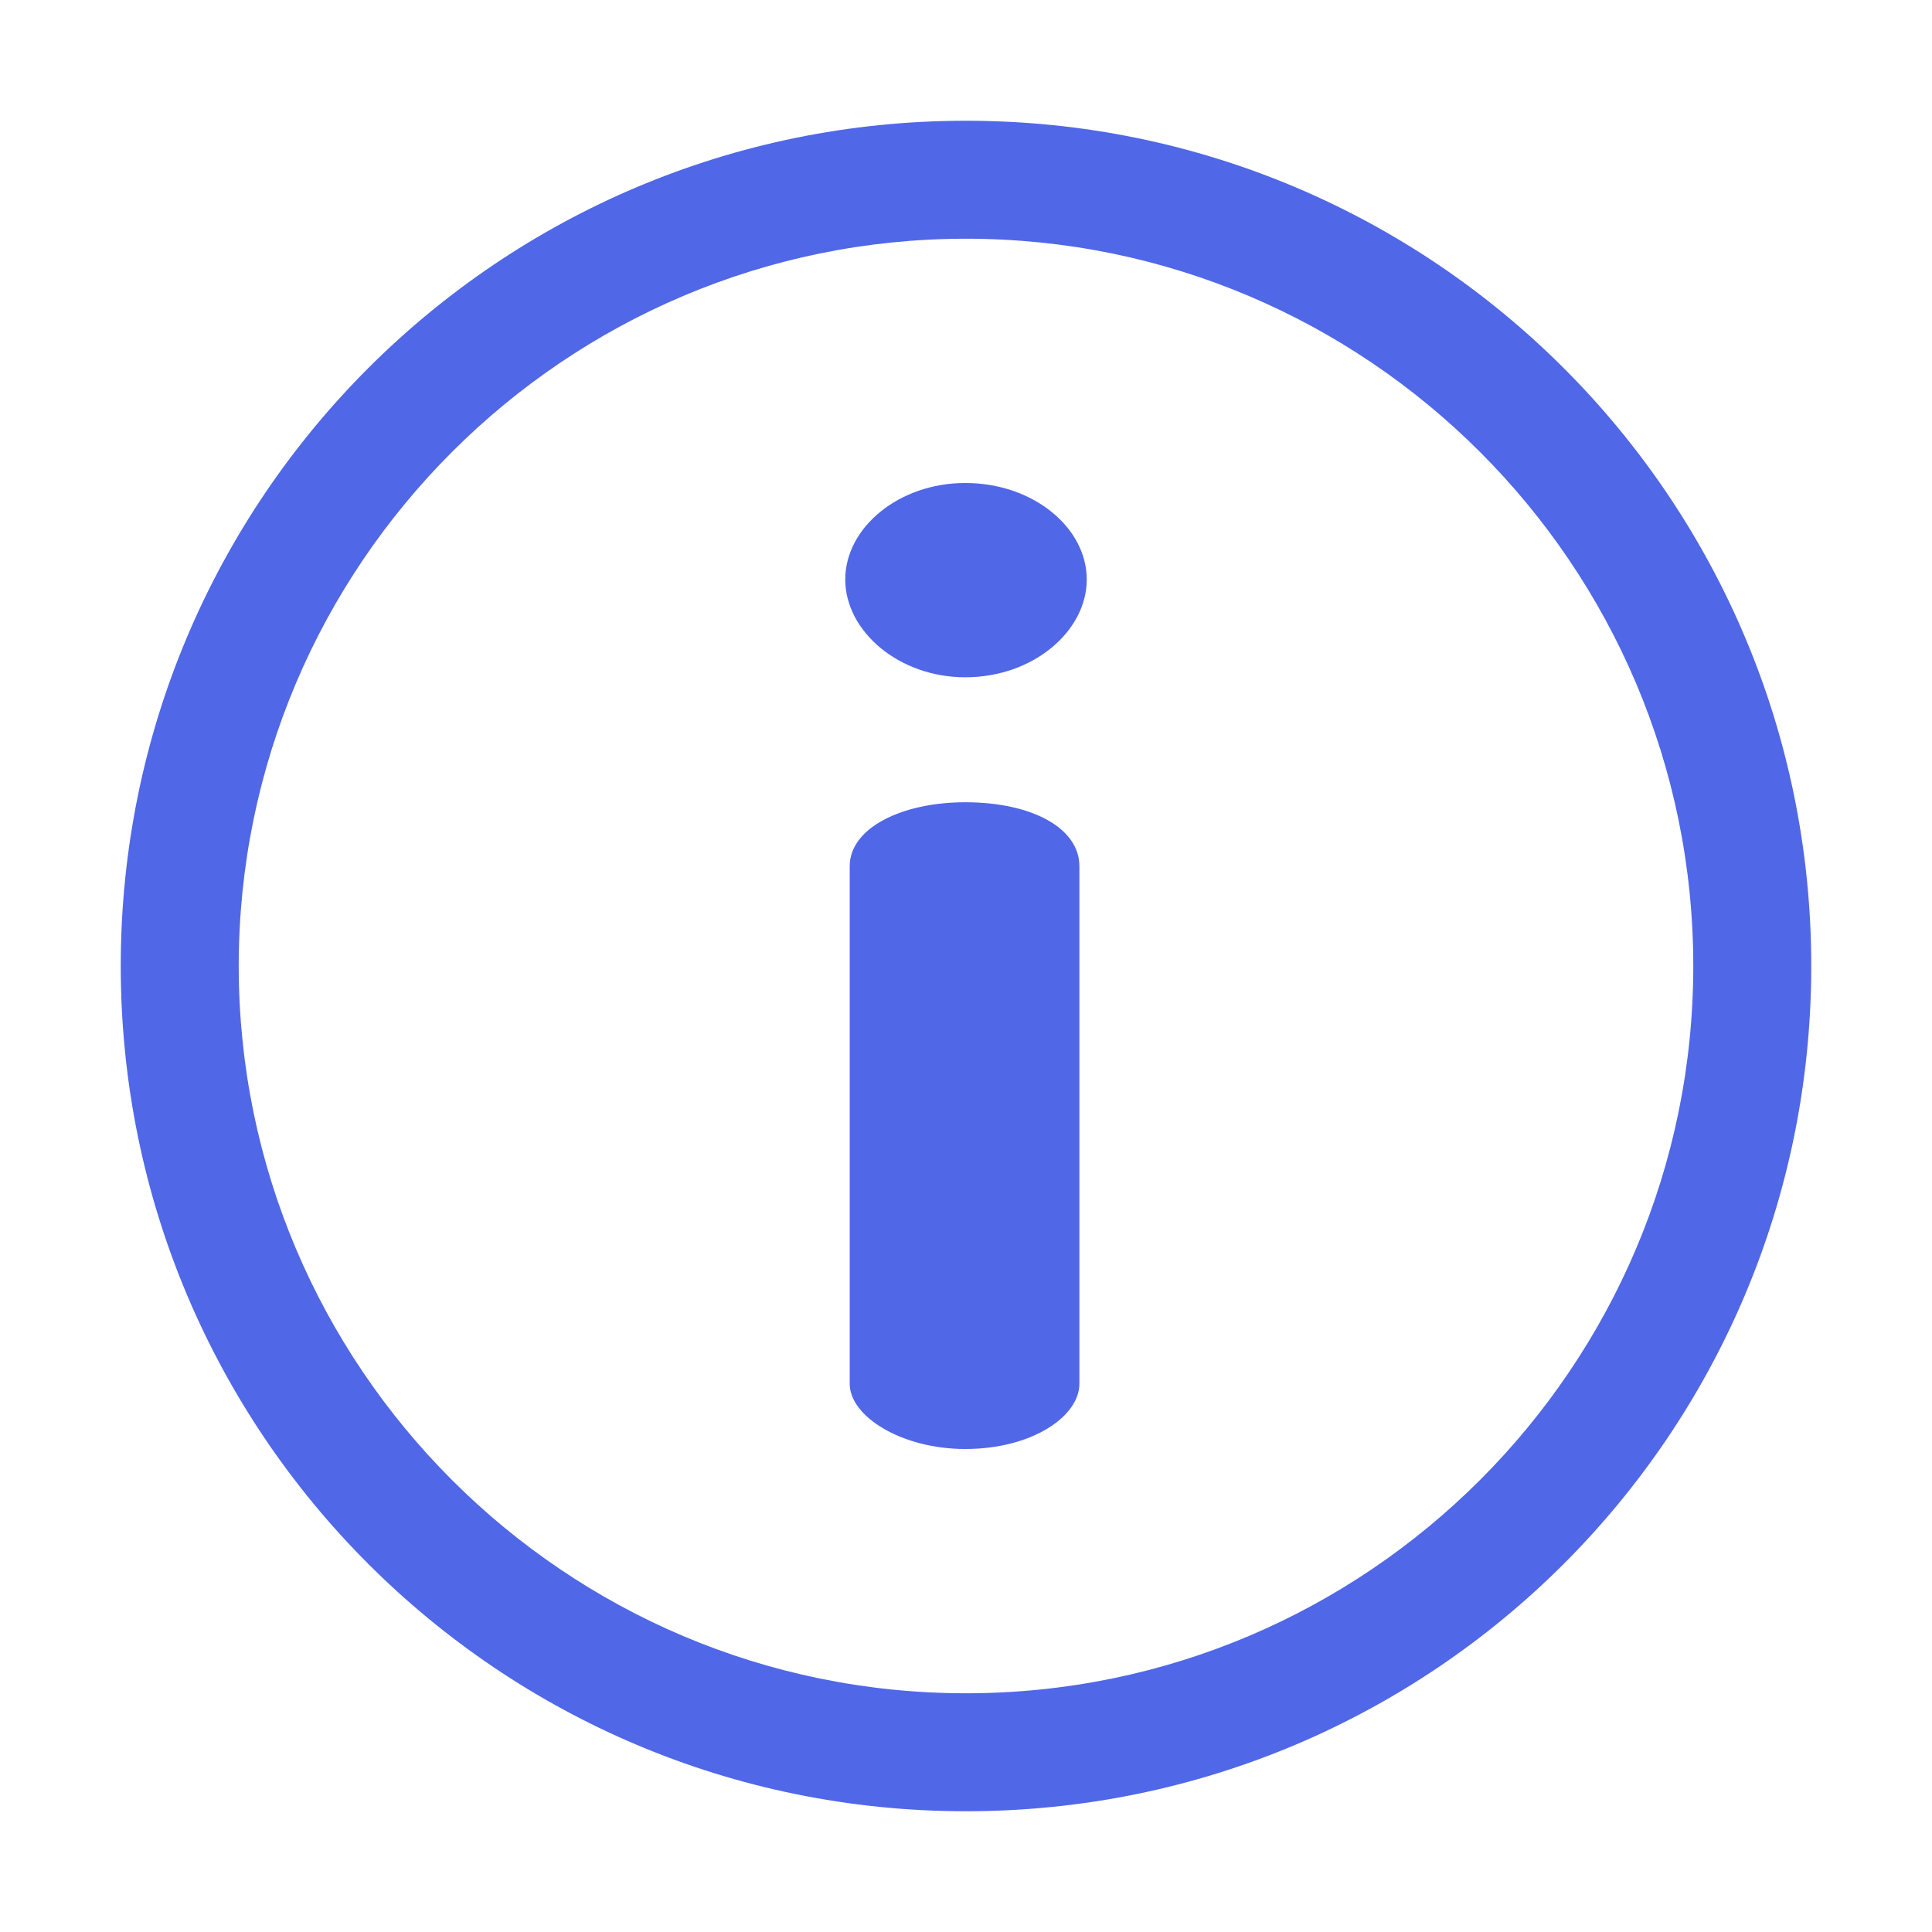
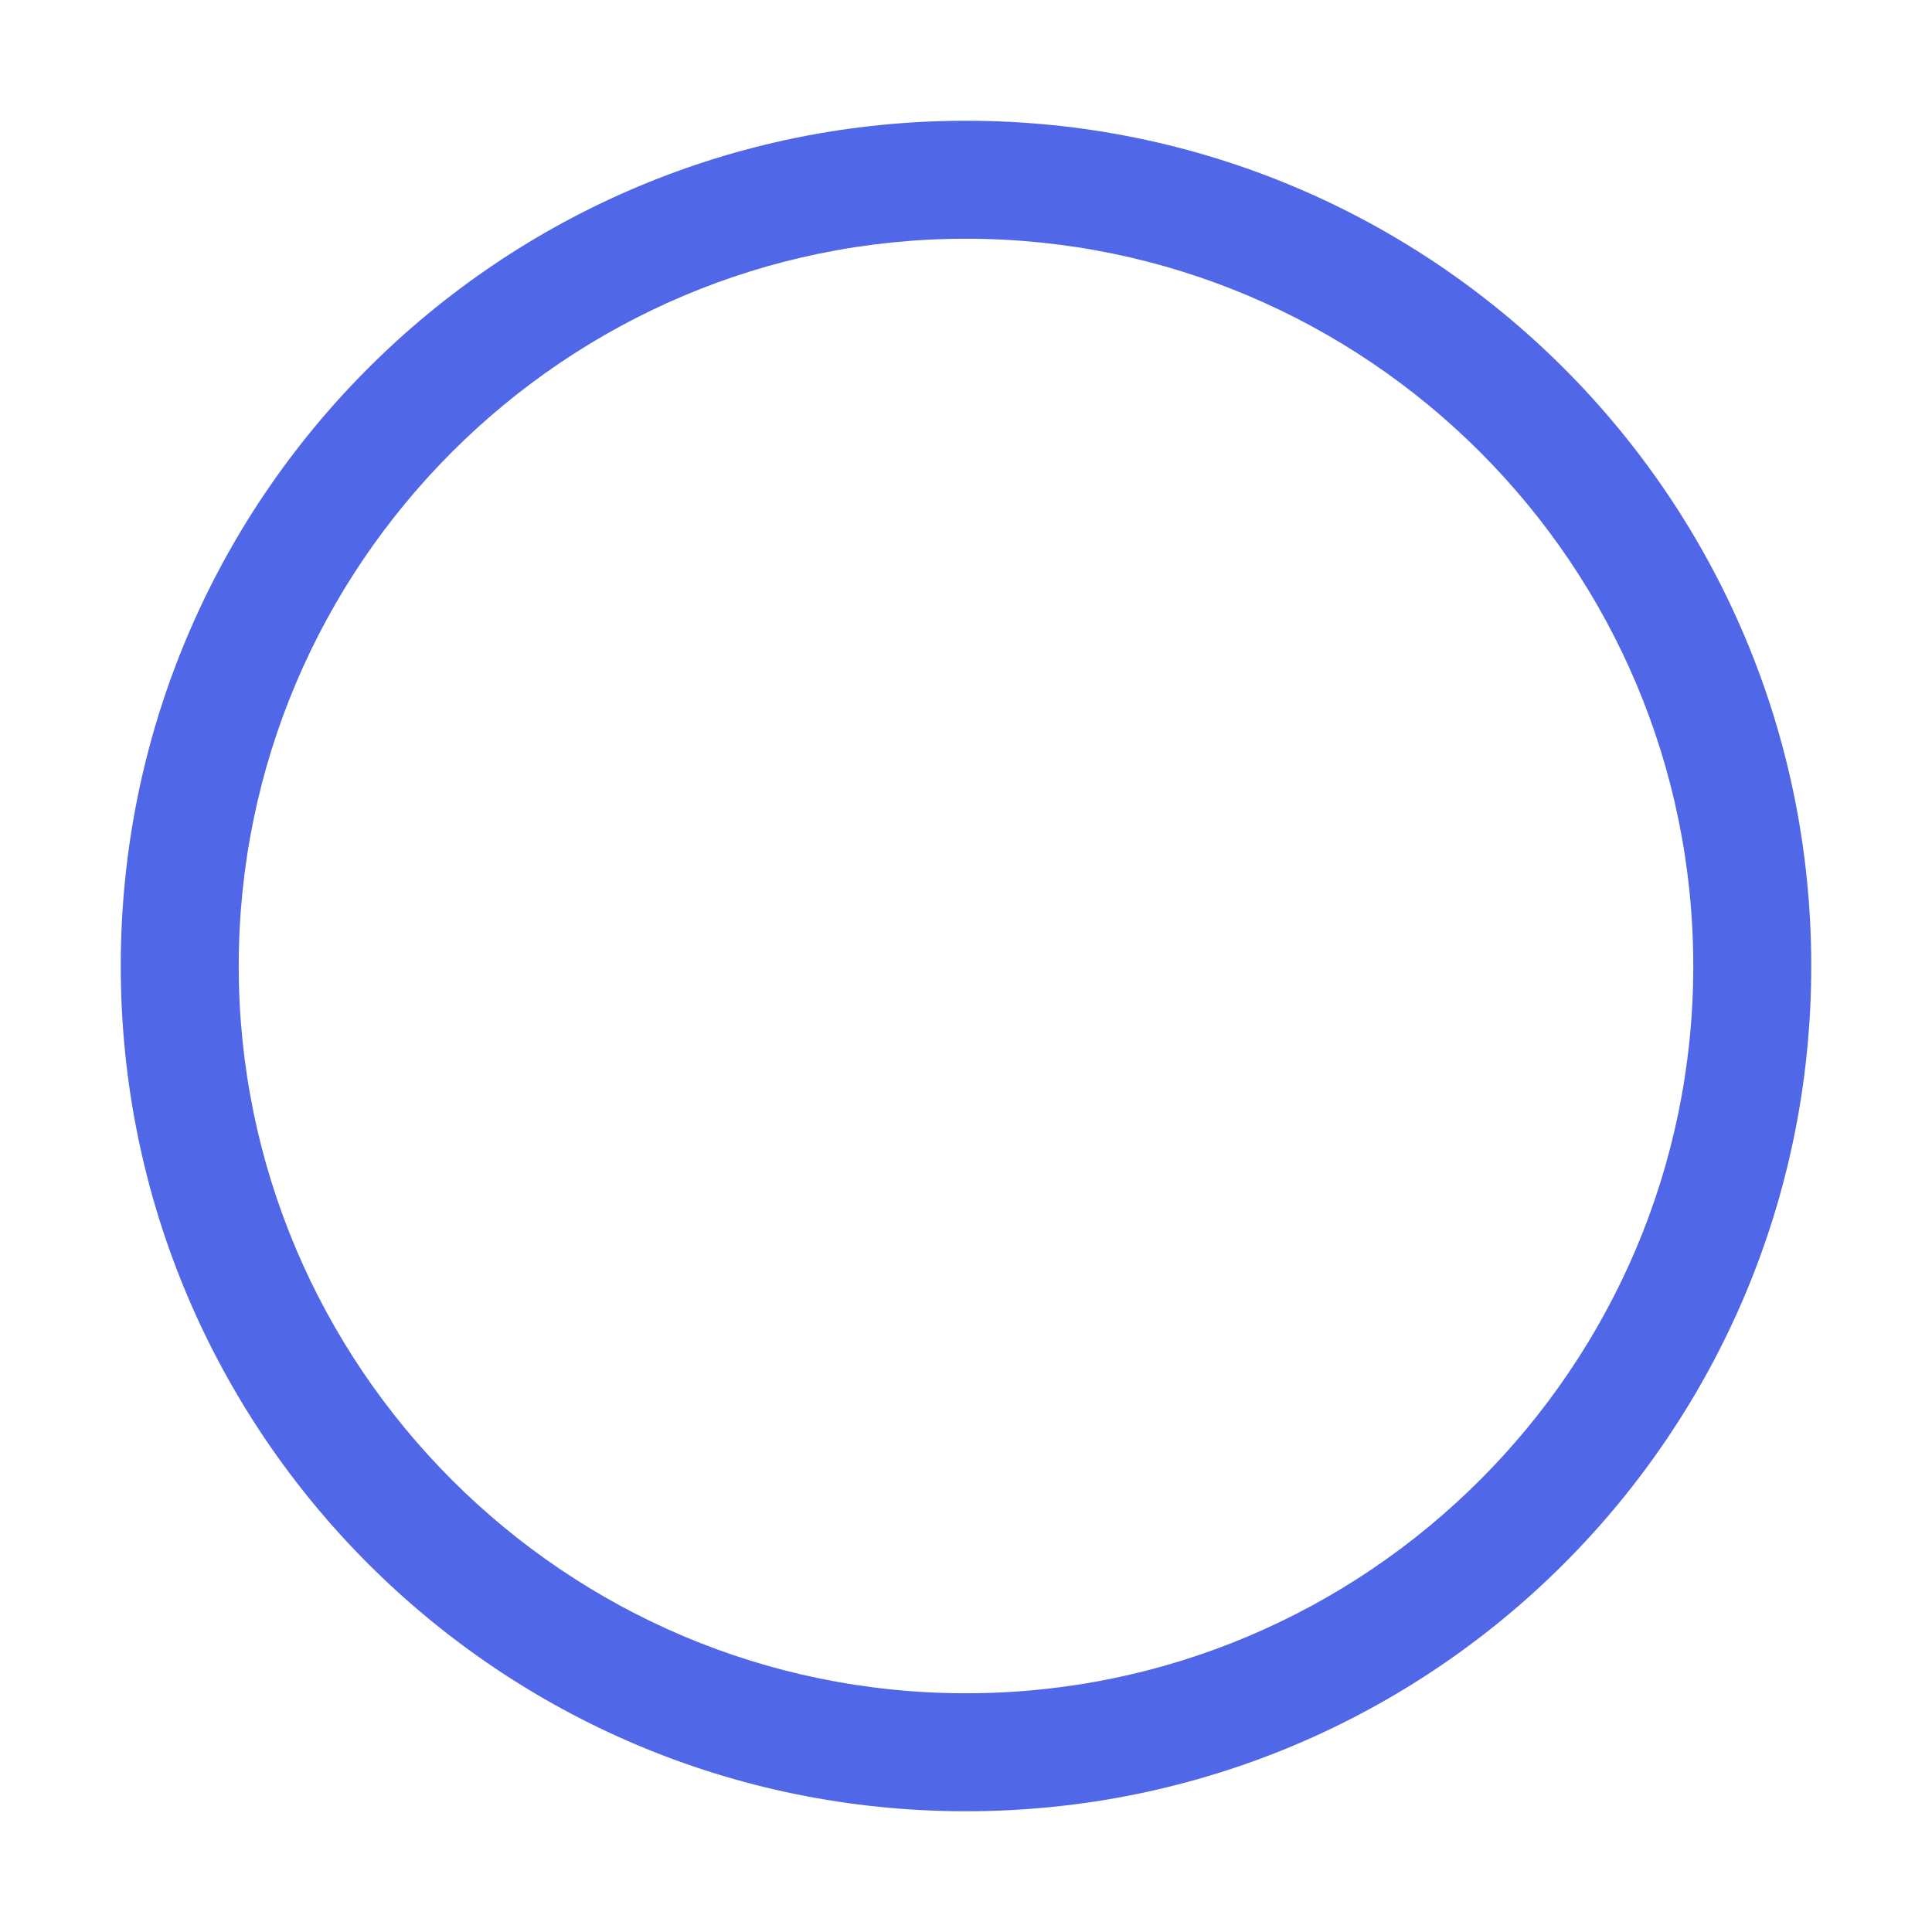
<svg xmlns="http://www.w3.org/2000/svg" width="16" height="16" viewBox="0 0 16 16" fill="none">
  <path d="M8 15C4.131 15 1 11.869 1 8C1 4.131 4.131 1 8 1C11.869 1 15 4.131 15 8C15 11.869 11.869 15 8 15ZM8 1.977C4.679 1.977 1.977 4.679 1.977 8C1.977 11.321 4.679 14.023 8 14.023C11.321 14.023 14.023 11.321 14.023 8C14.023 4.679 11.321 1.977 8 1.977Z" fill="#5067E7" />
-   <path d="M7.994 6.644C8.546 6.644 8.939 6.858 8.939 7.173L8.939 11.46C8.939 11.73 8.546 12 7.994 12C7.466 12 7.037 11.73 7.037 11.46L7.037 7.173C7.037 6.858 7.466 6.644 7.994 6.644ZM7.994 4C8.558 4 9 4.371 9 4.799C9 5.226 8.558 5.609 7.994 5.609C7.442 5.609 7 5.226 7 4.799C7 4.371 7.442 4 7.994 4Z" fill="#5067E7" />
</svg>